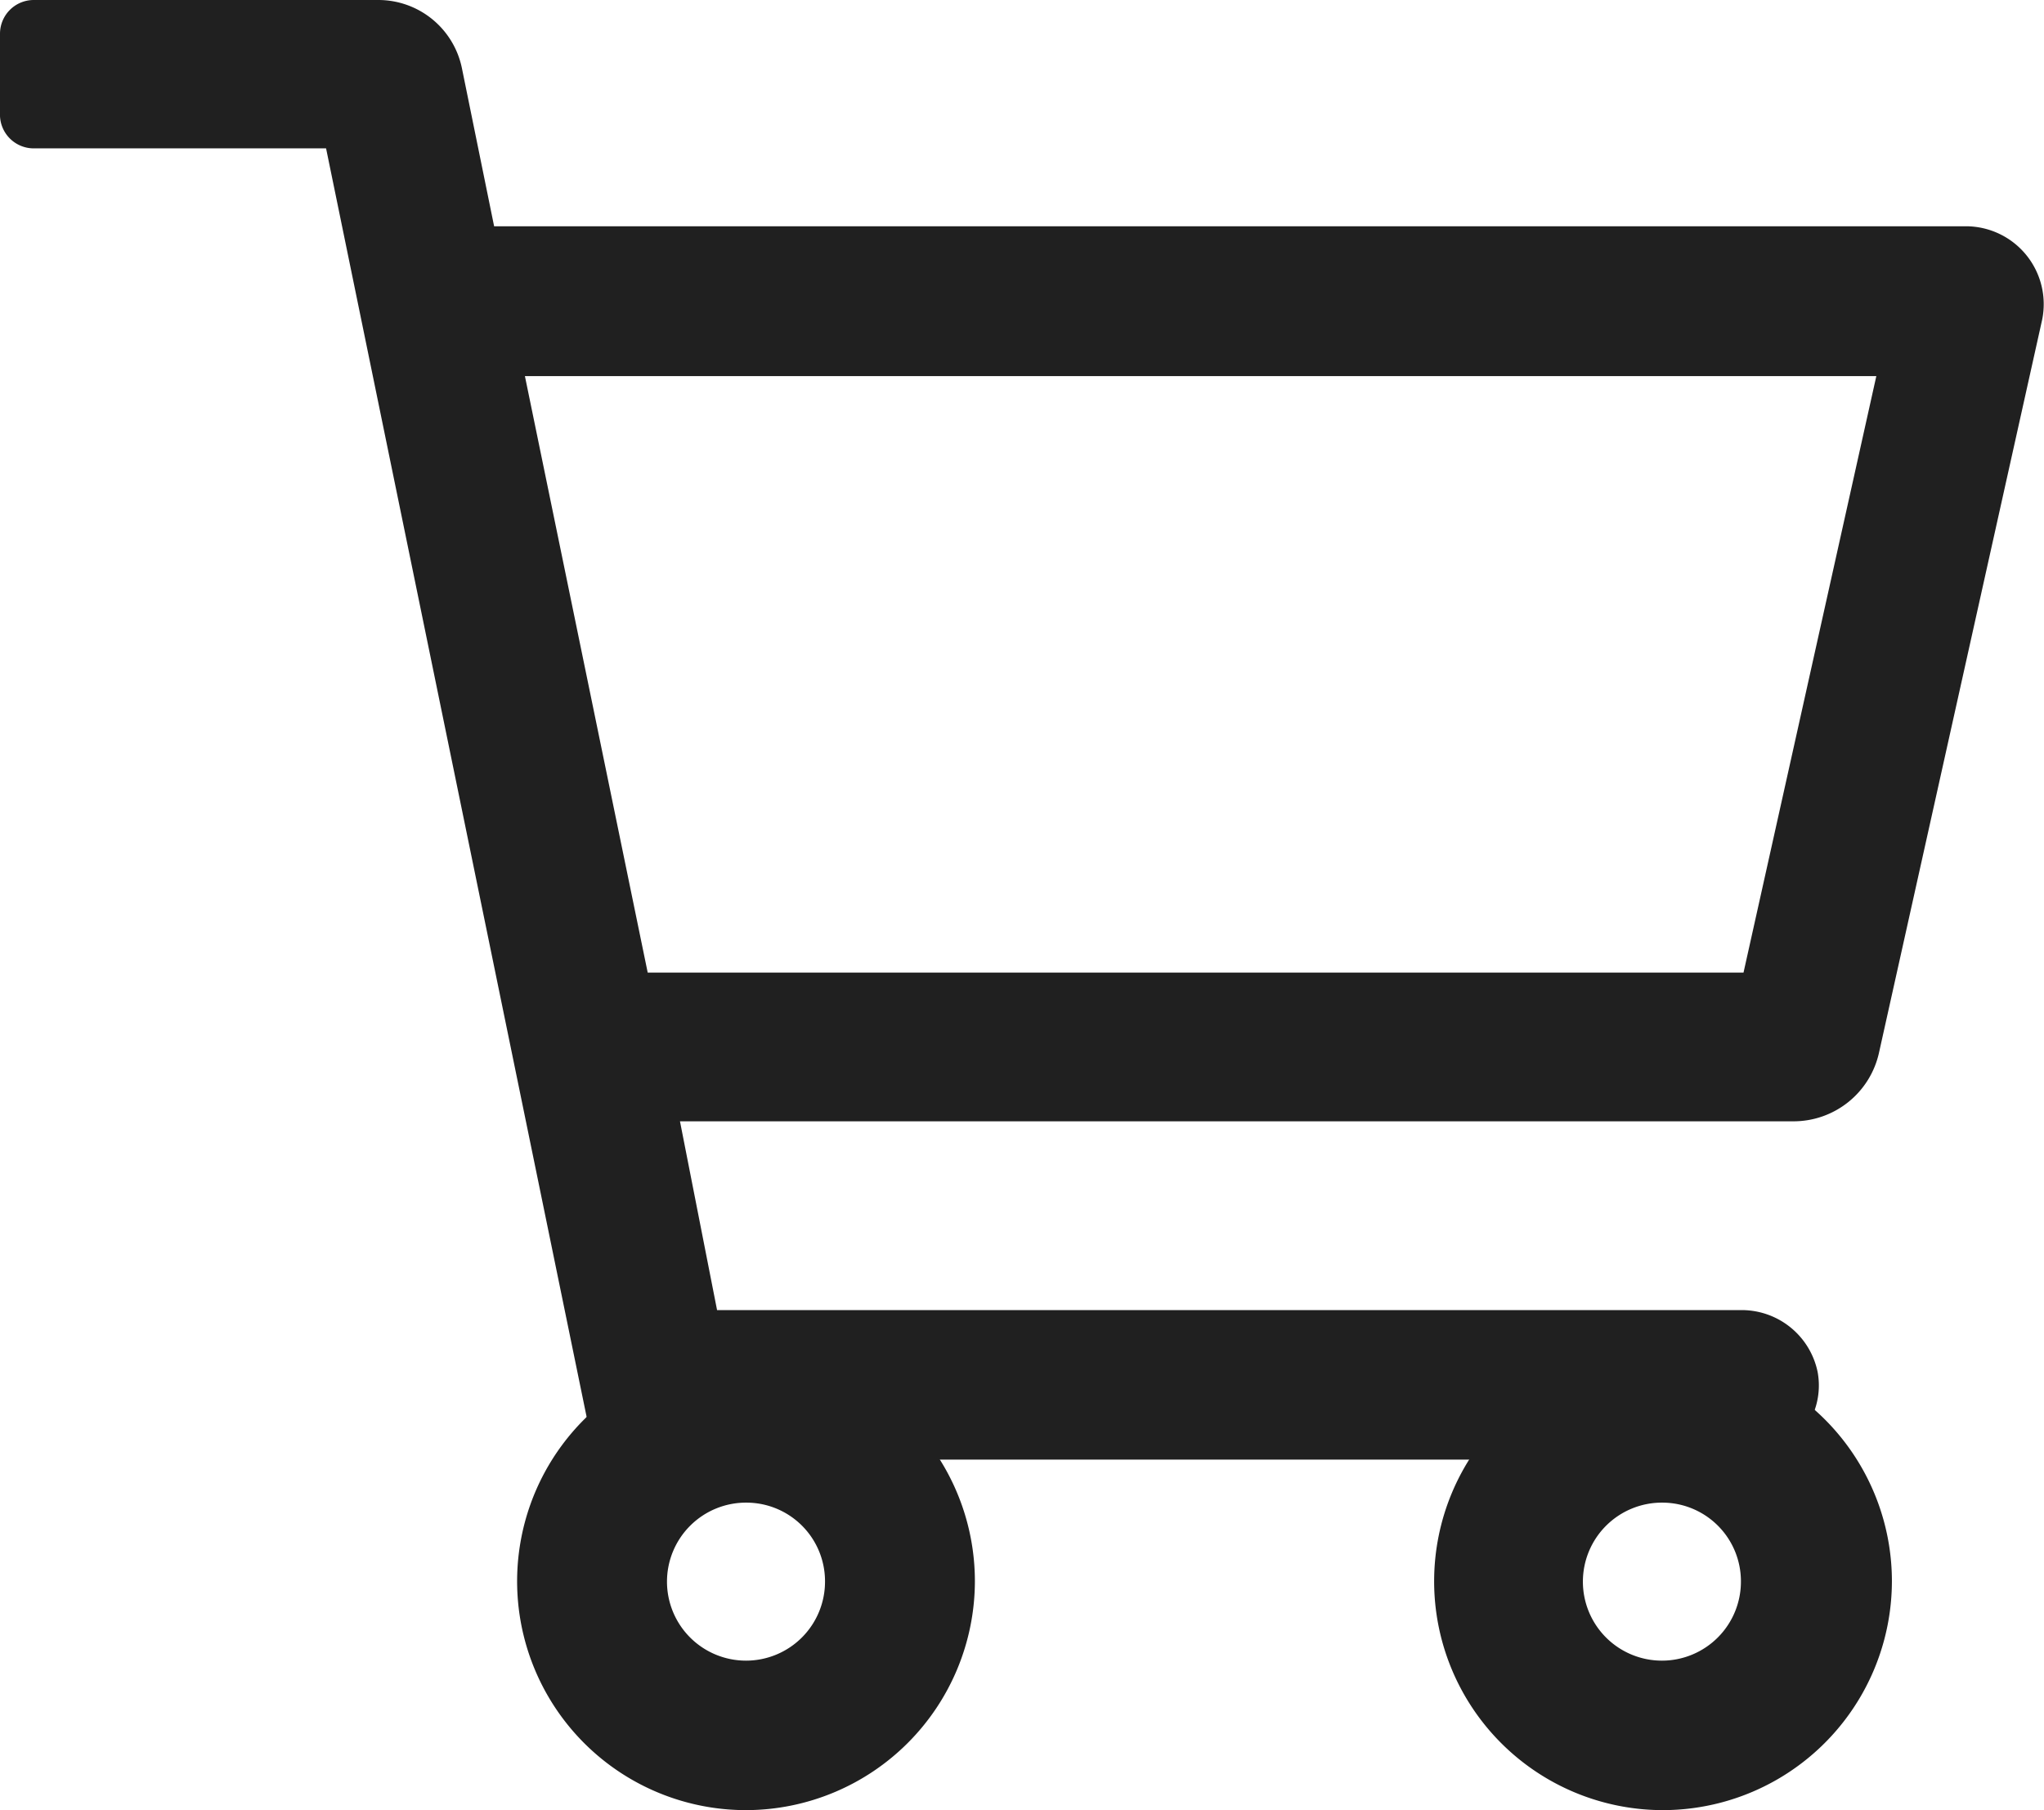
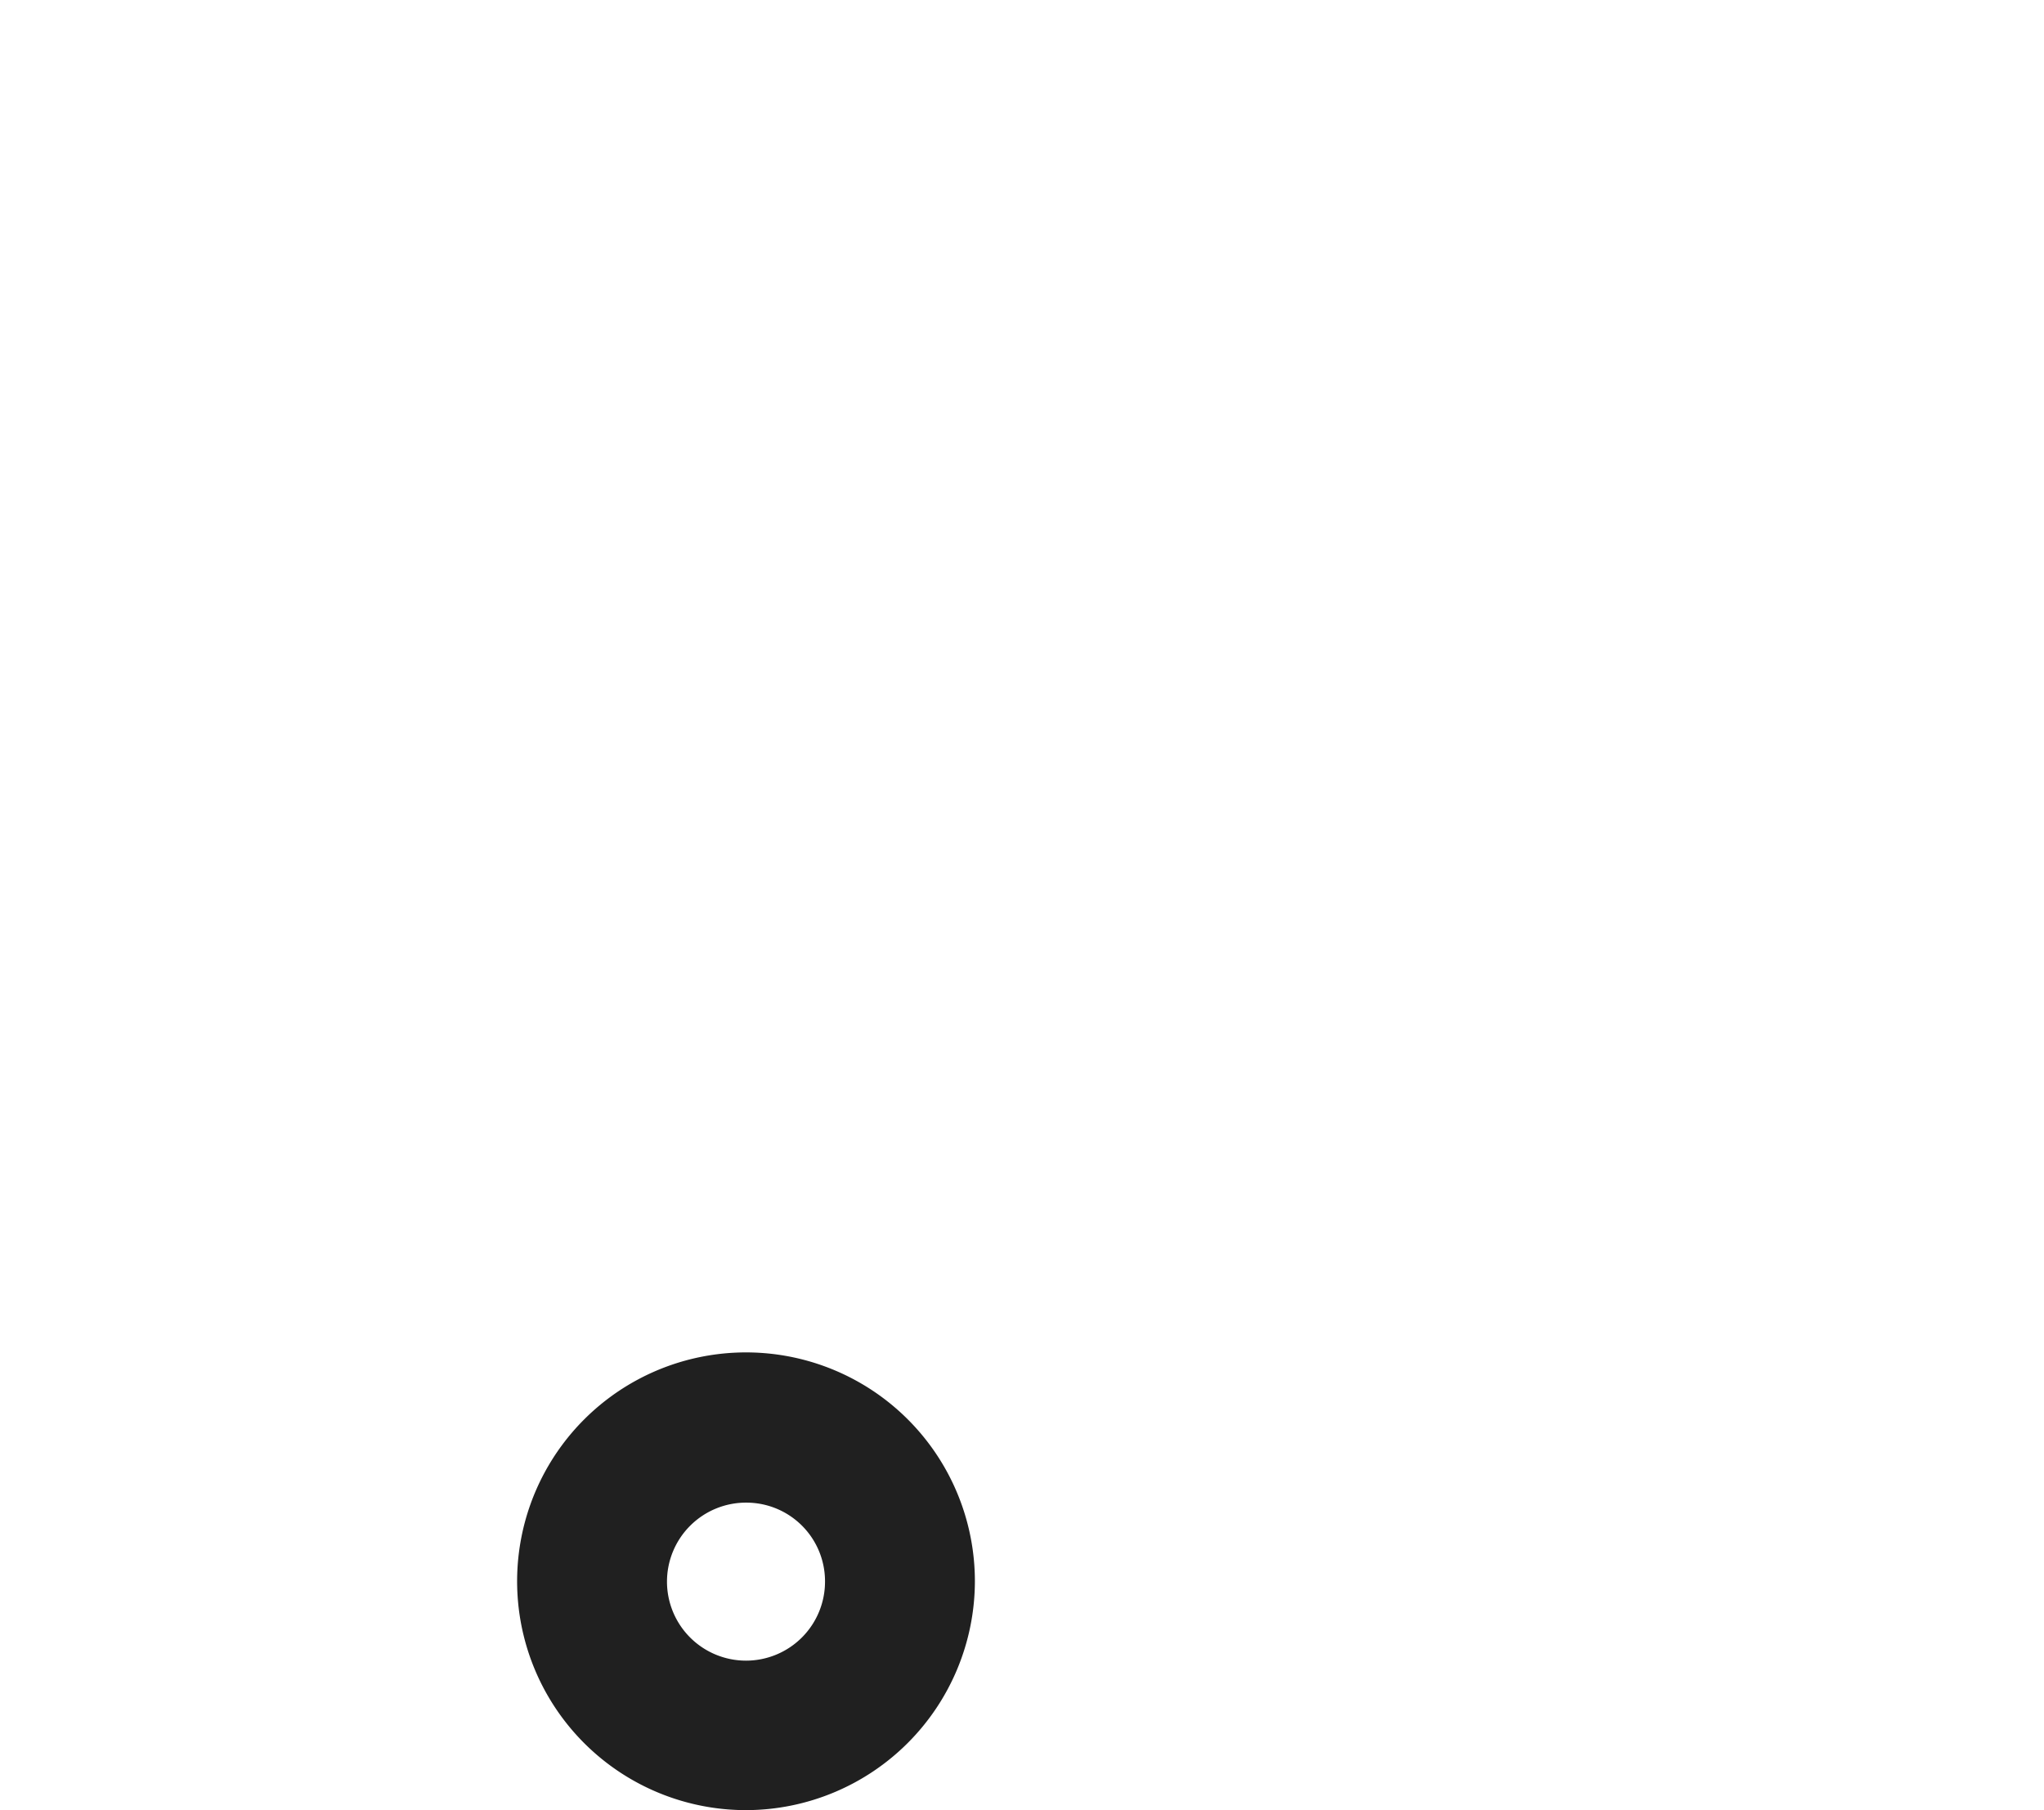
<svg xmlns="http://www.w3.org/2000/svg" viewBox="0 0 55.1 48.8">
  <defs>
    <style>
      .cls-1 {
        fill: #202020;
      }
    </style>
  </defs>
  <g id="Ebene_2" data-name="Ebene 2">
    <g id="Ebene_1-2" data-name="Ebene 1">
      <path class="cls-1" d="M20.12,48.8a6.17,6.17,0,1,1,6.16-6.17A6.18,6.18,0,0,1,20.12,48.8Zm0-8.29a2.13,2.13,0,1,0,2.12,2.12A2.12,2.12,0,0,0,20.12,40.51Z" />
-       <path class="cls-1" d="M44.81,48.8A6.17,6.17,0,1,1,51,42.63,6.18,6.18,0,0,1,44.81,48.8Zm0-8.29a2.13,2.13,0,1,0,2.12,2.12A2.12,2.12,0,0,0,44.81,40.51Z" />
-       <path class="cls-1" d="M53,6.1H13.32l-.87-4.27A2.3,2.3,0,0,0,10.2,0H.91A.91.91,0,0,0,0,.91V3.13A.91.91,0,0,0,.91,4H8.79l7.26,35.35H47A2,2,0,0,0,49,37a2.09,2.09,0,0,0-2.1-1.68H19.33l-1-5.09H48.35a2.36,2.36,0,0,0,2.3-1.84l4.4-19.77A2.1,2.1,0,0,0,53,6.1ZM47,26.22H17.46L14.15,10.14H50.58Z" />
    </g>
  </g>
</svg>